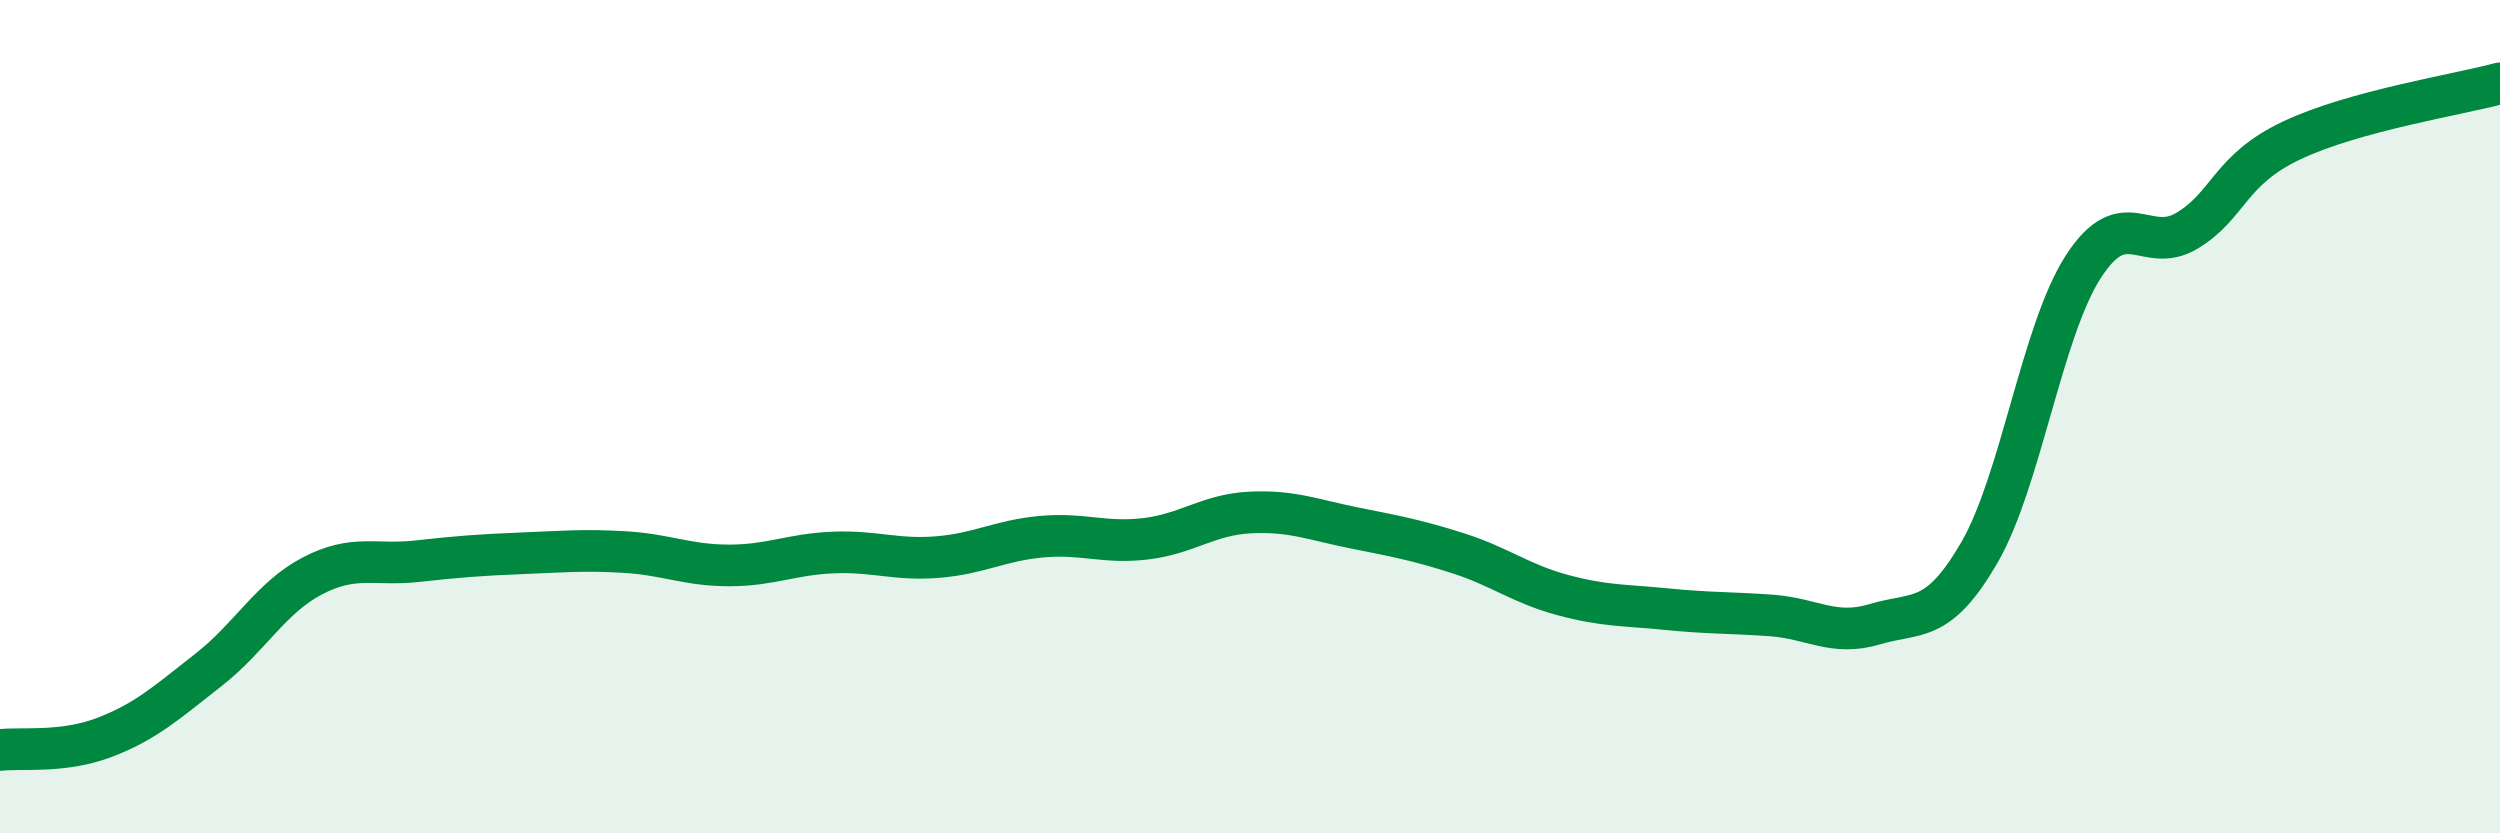
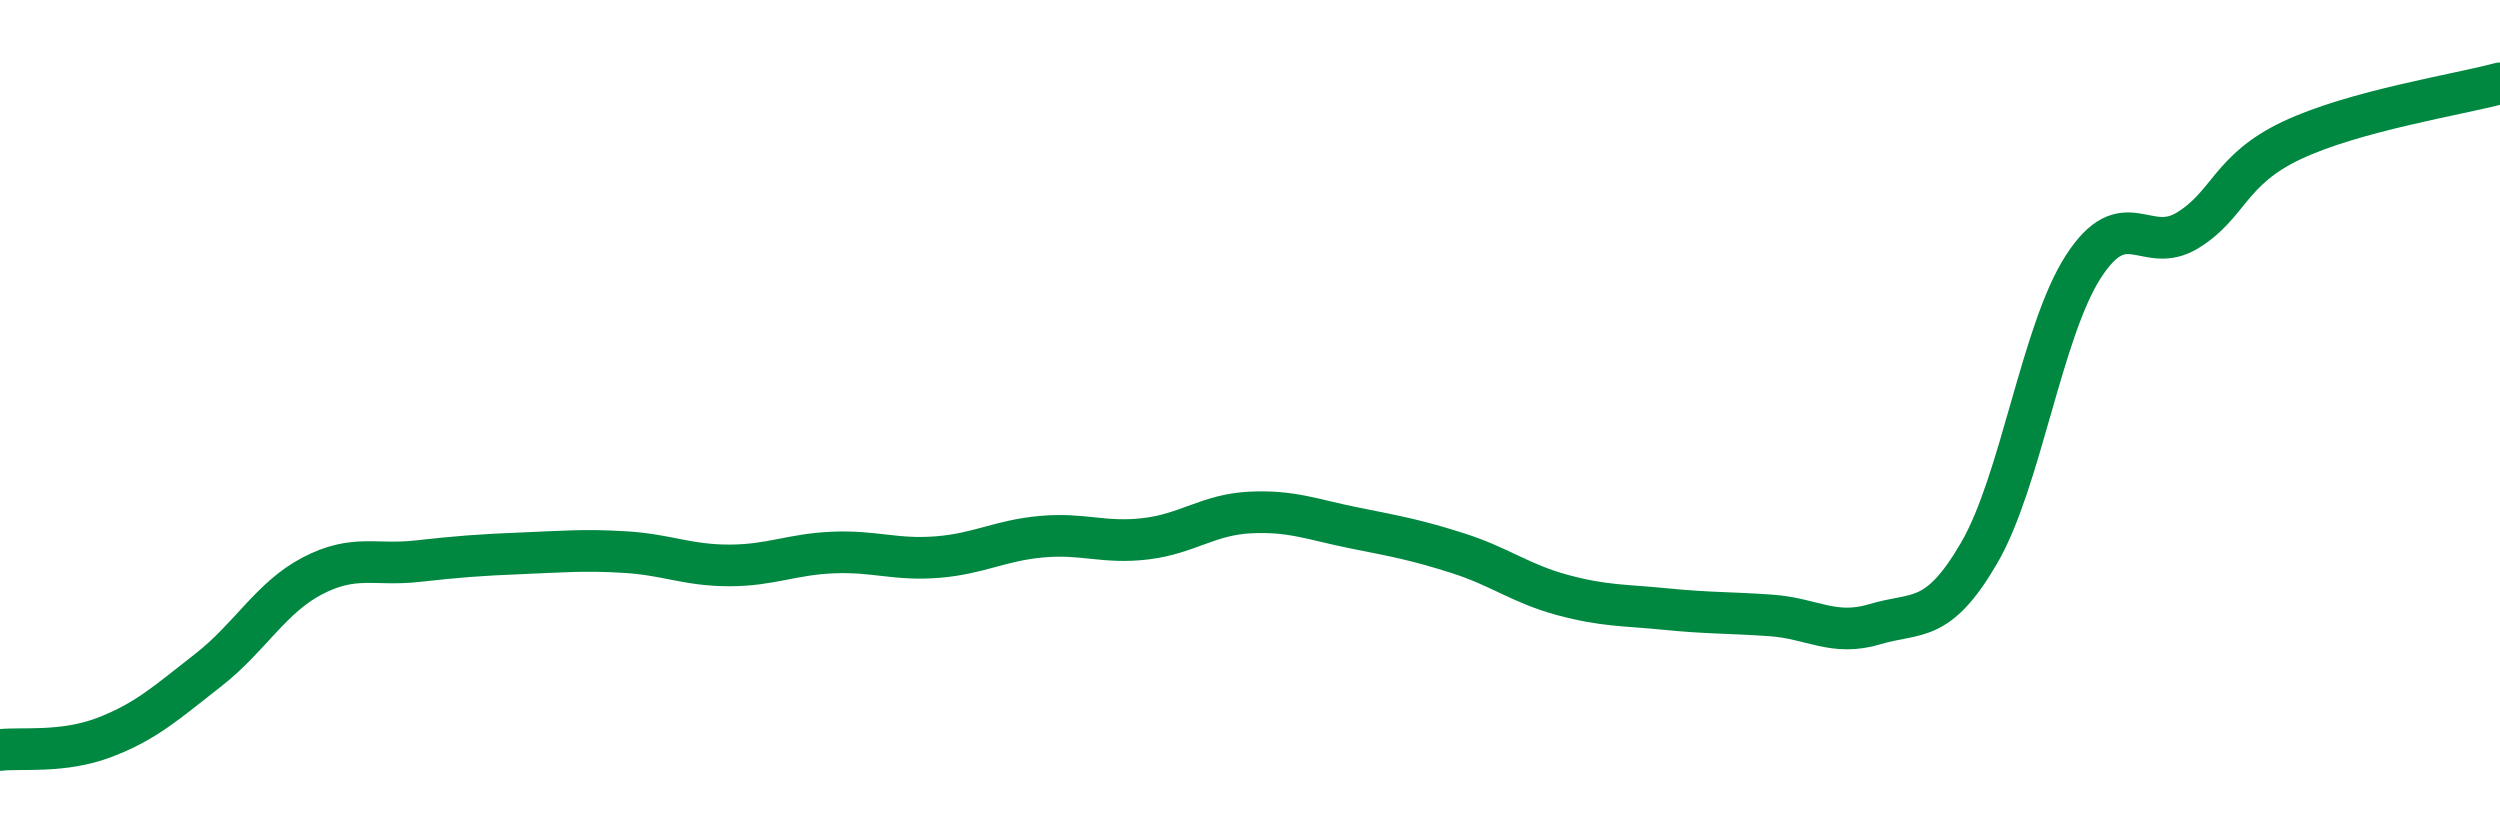
<svg xmlns="http://www.w3.org/2000/svg" width="60" height="20" viewBox="0 0 60 20">
-   <path d="M 0,18 C 0.5,17.94 1.5,18.08 2.5,17.7 C 3.5,17.32 4,16.86 5,16.08 C 6,15.3 6.5,14.34 7.5,13.82 C 8.5,13.3 9,13.58 10,13.47 C 11,13.36 11.5,13.32 12.5,13.28 C 13.5,13.24 14,13.19 15,13.25 C 16,13.31 16.5,13.57 17.5,13.57 C 18.5,13.57 19,13.3 20,13.26 C 21,13.22 21.5,13.45 22.5,13.37 C 23.5,13.29 24,12.97 25,12.88 C 26,12.79 26.5,13.05 27.5,12.93 C 28.5,12.81 29,12.35 30,12.3 C 31,12.25 31.5,12.47 32.5,12.67 C 33.5,12.87 34,12.96 35,13.28 C 36,13.6 36.5,14.01 37.5,14.28 C 38.5,14.55 39,14.52 40,14.62 C 41,14.72 41.5,14.7 42.5,14.77 C 43.5,14.84 44,15.28 45,14.98 C 46,14.68 46.5,14.99 47.5,13.27 C 48.5,11.55 49,7.95 50,6.4 C 51,4.85 51.5,6.14 52.5,5.53 C 53.5,4.92 53.5,4.08 55,3.37 C 56.5,2.66 59,2.27 60,2L60 20L0 20Z" fill="#008740" opacity="0.1" stroke-linecap="round" stroke-linejoin="round" />
  <path d="M 0,18 C 0.5,17.94 1.5,18.08 2.5,17.7 C 3.5,17.32 4,16.86 5,16.08 C 6,15.3 6.5,14.34 7.5,13.82 C 8.5,13.3 9,13.58 10,13.47 C 11,13.36 11.5,13.32 12.5,13.28 C 13.5,13.24 14,13.19 15,13.25 C 16,13.31 16.5,13.57 17.5,13.57 C 18.5,13.57 19,13.3 20,13.26 C 21,13.22 21.5,13.45 22.5,13.37 C 23.5,13.29 24,12.97 25,12.88 C 26,12.79 26.5,13.05 27.5,12.93 C 28.5,12.81 29,12.35 30,12.3 C 31,12.25 31.5,12.47 32.5,12.67 C 33.5,12.87 34,12.96 35,13.28 C 36,13.6 36.5,14.01 37.5,14.28 C 38.5,14.55 39,14.52 40,14.62 C 41,14.72 41.5,14.7 42.5,14.77 C 43.5,14.84 44,15.28 45,14.98 C 46,14.68 46.5,14.99 47.5,13.27 C 48.5,11.55 49,7.95 50,6.4 C 51,4.85 51.5,6.14 52.5,5.53 C 53.5,4.92 53.5,4.08 55,3.37 C 56.5,2.66 59,2.27 60,2" stroke="#008740" stroke-width="1" fill="none" stroke-linecap="round" stroke-linejoin="round" />
</svg>